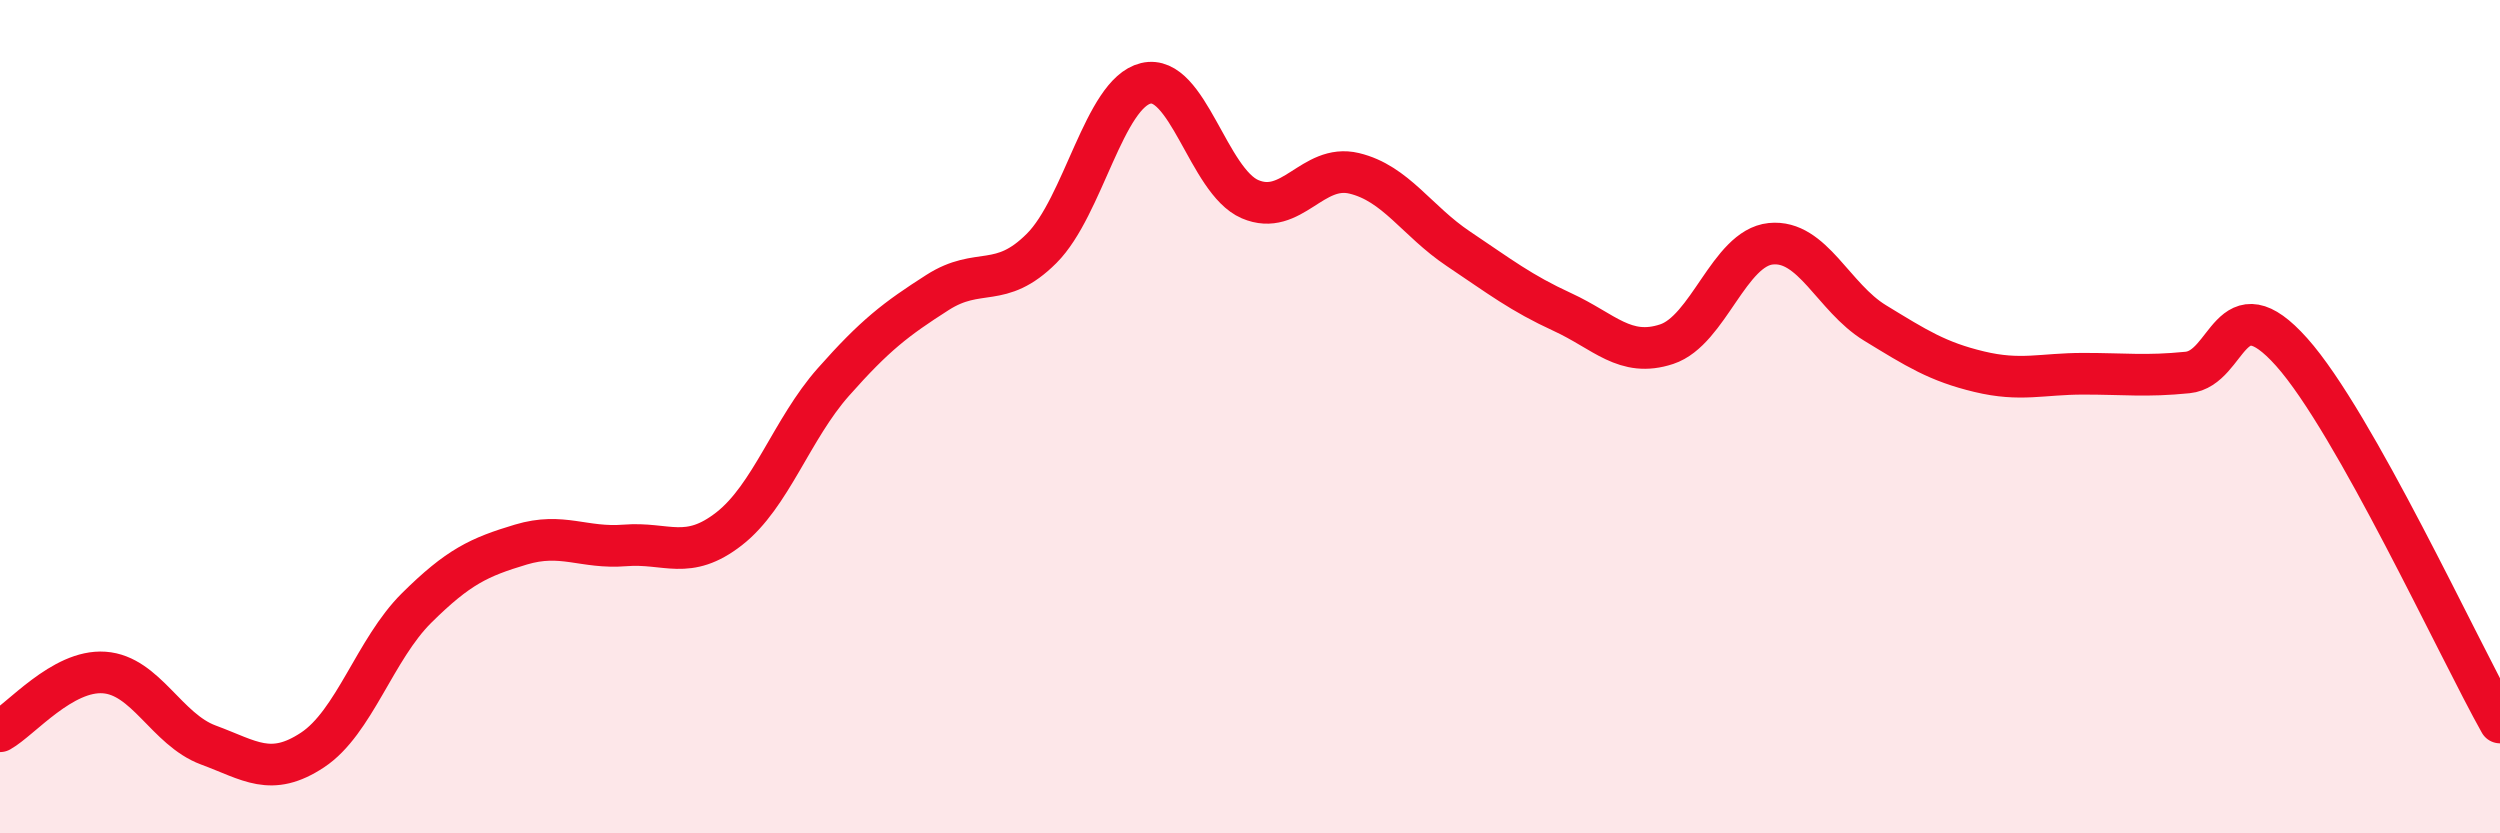
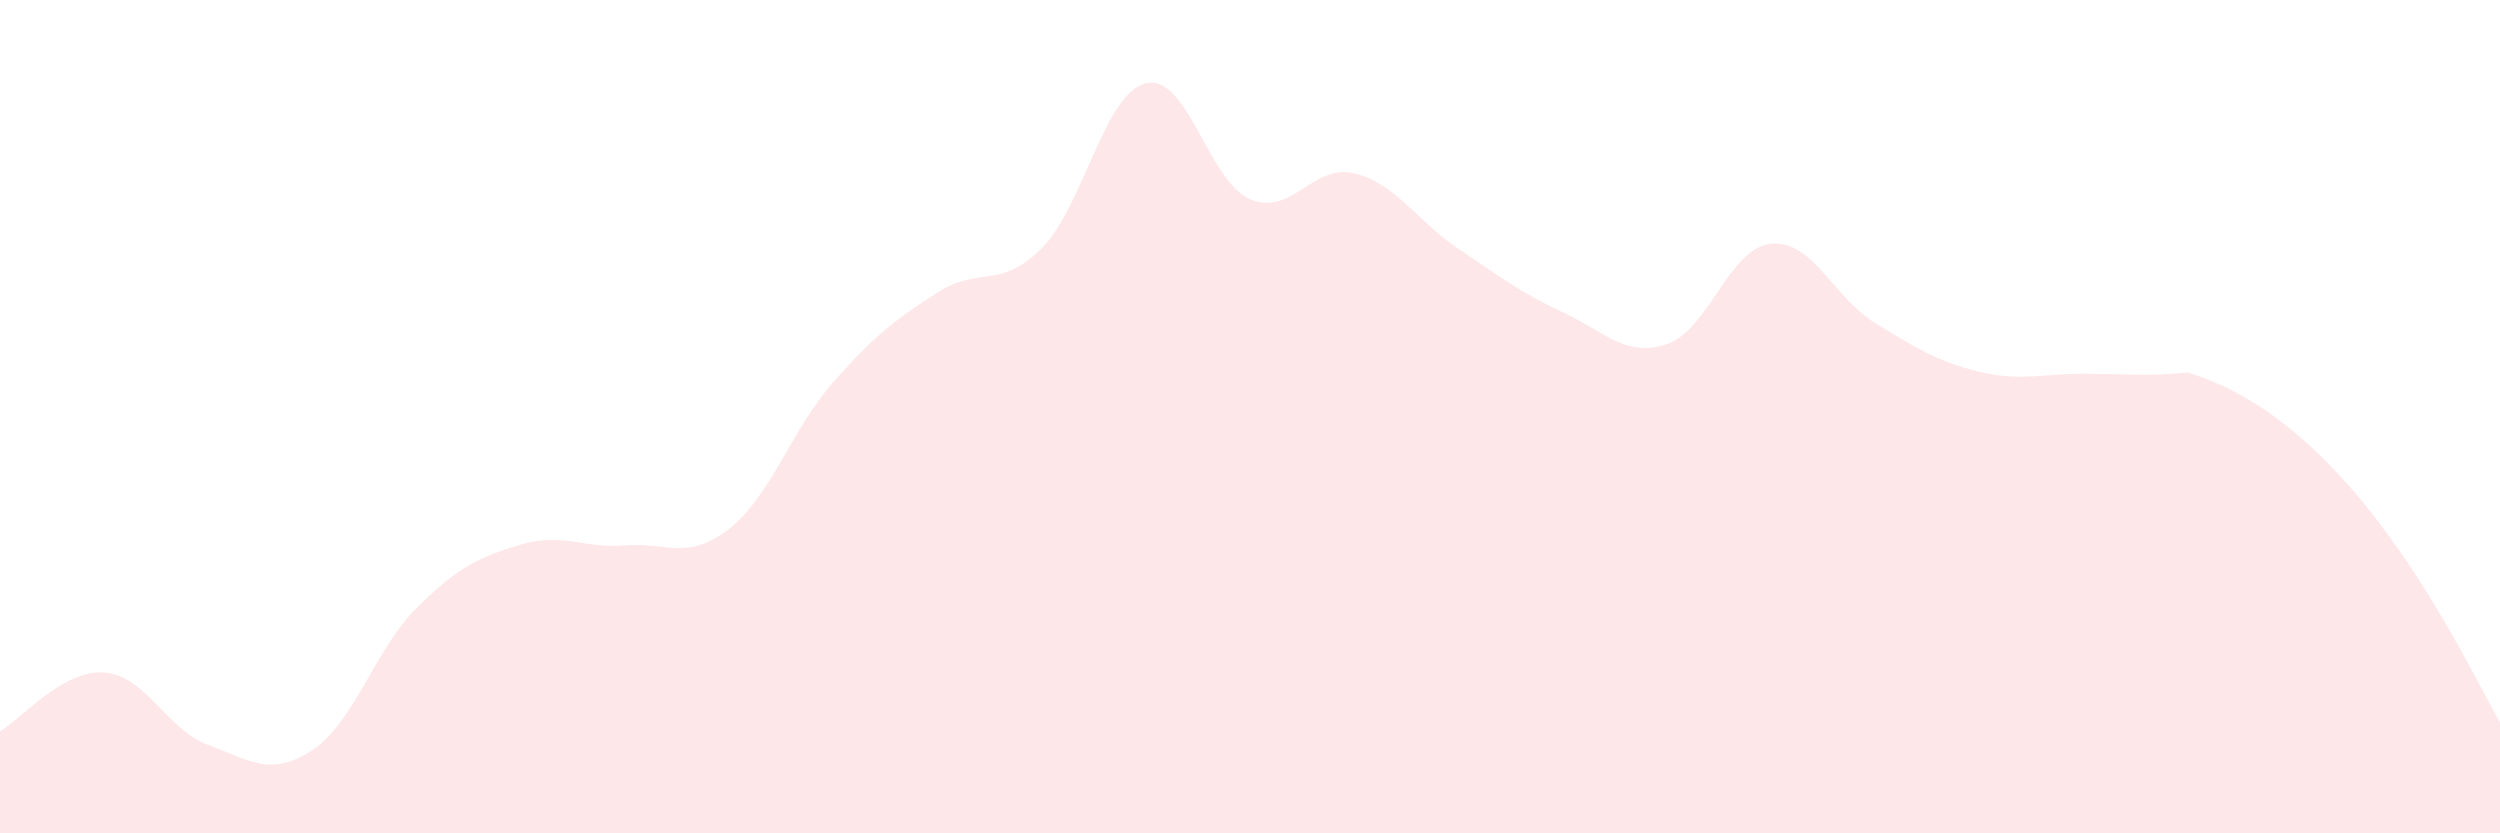
<svg xmlns="http://www.w3.org/2000/svg" width="60" height="20" viewBox="0 0 60 20">
-   <path d="M 0,17.55 C 0.5,17.27 1.5,16.07 2.5,16.14 C 3.5,16.21 4,17.51 5,17.88 C 6,18.25 6.5,18.66 7.5,18 C 8.5,17.34 9,15.58 10,14.59 C 11,13.6 11.5,13.37 12.5,13.07 C 13.5,12.77 14,13.17 15,13.09 C 16,13.01 16.5,13.47 17.5,12.69 C 18.5,11.91 19,10.3 20,9.17 C 21,8.04 21.5,7.66 22.5,7.02 C 23.5,6.38 24,6.96 25,5.96 C 26,4.96 26.5,2.24 27.5,2 C 28.5,1.76 29,4.35 30,4.78 C 31,5.21 31.5,3.92 32.5,4.16 C 33.5,4.4 34,5.3 35,5.97 C 36,6.64 36.5,7.03 37.5,7.49 C 38.5,7.95 39,8.59 40,8.26 C 41,7.93 41.5,5.95 42.5,5.85 C 43.5,5.75 44,7.14 45,7.75 C 46,8.36 46.5,8.68 47.5,8.92 C 48.5,9.16 49,8.97 50,8.97 C 51,8.97 51.5,9.04 52.5,8.94 C 53.5,8.84 53.5,6.77 55,8.45 C 56.5,10.13 59,15.56 60,17.34L60 20L0 20Z" fill="#EB0A25" opacity="0.1" stroke-linecap="round" stroke-linejoin="round" />
-   <path d="M 0,17.55 C 0.5,17.27 1.5,16.07 2.5,16.14 C 3.5,16.21 4,17.51 5,17.88 C 6,18.25 6.5,18.66 7.5,18 C 8.5,17.34 9,15.58 10,14.59 C 11,13.6 11.5,13.37 12.5,13.07 C 13.5,12.77 14,13.17 15,13.09 C 16,13.01 16.5,13.47 17.5,12.69 C 18.5,11.91 19,10.3 20,9.17 C 21,8.04 21.5,7.66 22.5,7.02 C 23.5,6.38 24,6.96 25,5.96 C 26,4.96 26.5,2.24 27.5,2 C 28.5,1.76 29,4.35 30,4.78 C 31,5.21 31.5,3.92 32.5,4.16 C 33.5,4.4 34,5.3 35,5.97 C 36,6.64 36.5,7.03 37.5,7.49 C 38.5,7.95 39,8.59 40,8.26 C 41,7.93 41.5,5.95 42.5,5.85 C 43.5,5.75 44,7.14 45,7.75 C 46,8.36 46.5,8.68 47.5,8.92 C 48.5,9.16 49,8.97 50,8.97 C 51,8.97 51.5,9.04 52.5,8.94 C 53.5,8.84 53.5,6.77 55,8.45 C 56.5,10.13 59,15.56 60,17.34" stroke="#EB0A25" stroke-width="1" fill="none" stroke-linecap="round" stroke-linejoin="round" />
+   <path d="M 0,17.55 C 0.5,17.27 1.5,16.07 2.5,16.14 C 3.5,16.21 4,17.51 5,17.88 C 6,18.25 6.5,18.66 7.5,18 C 8.5,17.34 9,15.58 10,14.59 C 11,13.6 11.5,13.37 12.5,13.07 C 13.5,12.77 14,13.17 15,13.09 C 16,13.01 16.5,13.47 17.5,12.69 C 18.5,11.91 19,10.3 20,9.17 C 21,8.04 21.5,7.66 22.5,7.02 C 23.5,6.38 24,6.96 25,5.96 C 26,4.96 26.5,2.24 27.5,2 C 28.5,1.76 29,4.35 30,4.78 C 31,5.21 31.5,3.92 32.5,4.16 C 33.5,4.4 34,5.3 35,5.97 C 36,6.64 36.5,7.03 37.5,7.49 C 38.5,7.95 39,8.59 40,8.26 C 41,7.93 41.5,5.95 42.5,5.85 C 43.5,5.75 44,7.14 45,7.75 C 46,8.36 46.5,8.68 47.5,8.92 C 48.5,9.16 49,8.97 50,8.97 C 51,8.97 51.5,9.04 52.5,8.94 C 56.5,10.13 59,15.56 60,17.34L60 20L0 20Z" fill="#EB0A25" opacity="0.1" stroke-linecap="round" stroke-linejoin="round" />
</svg>